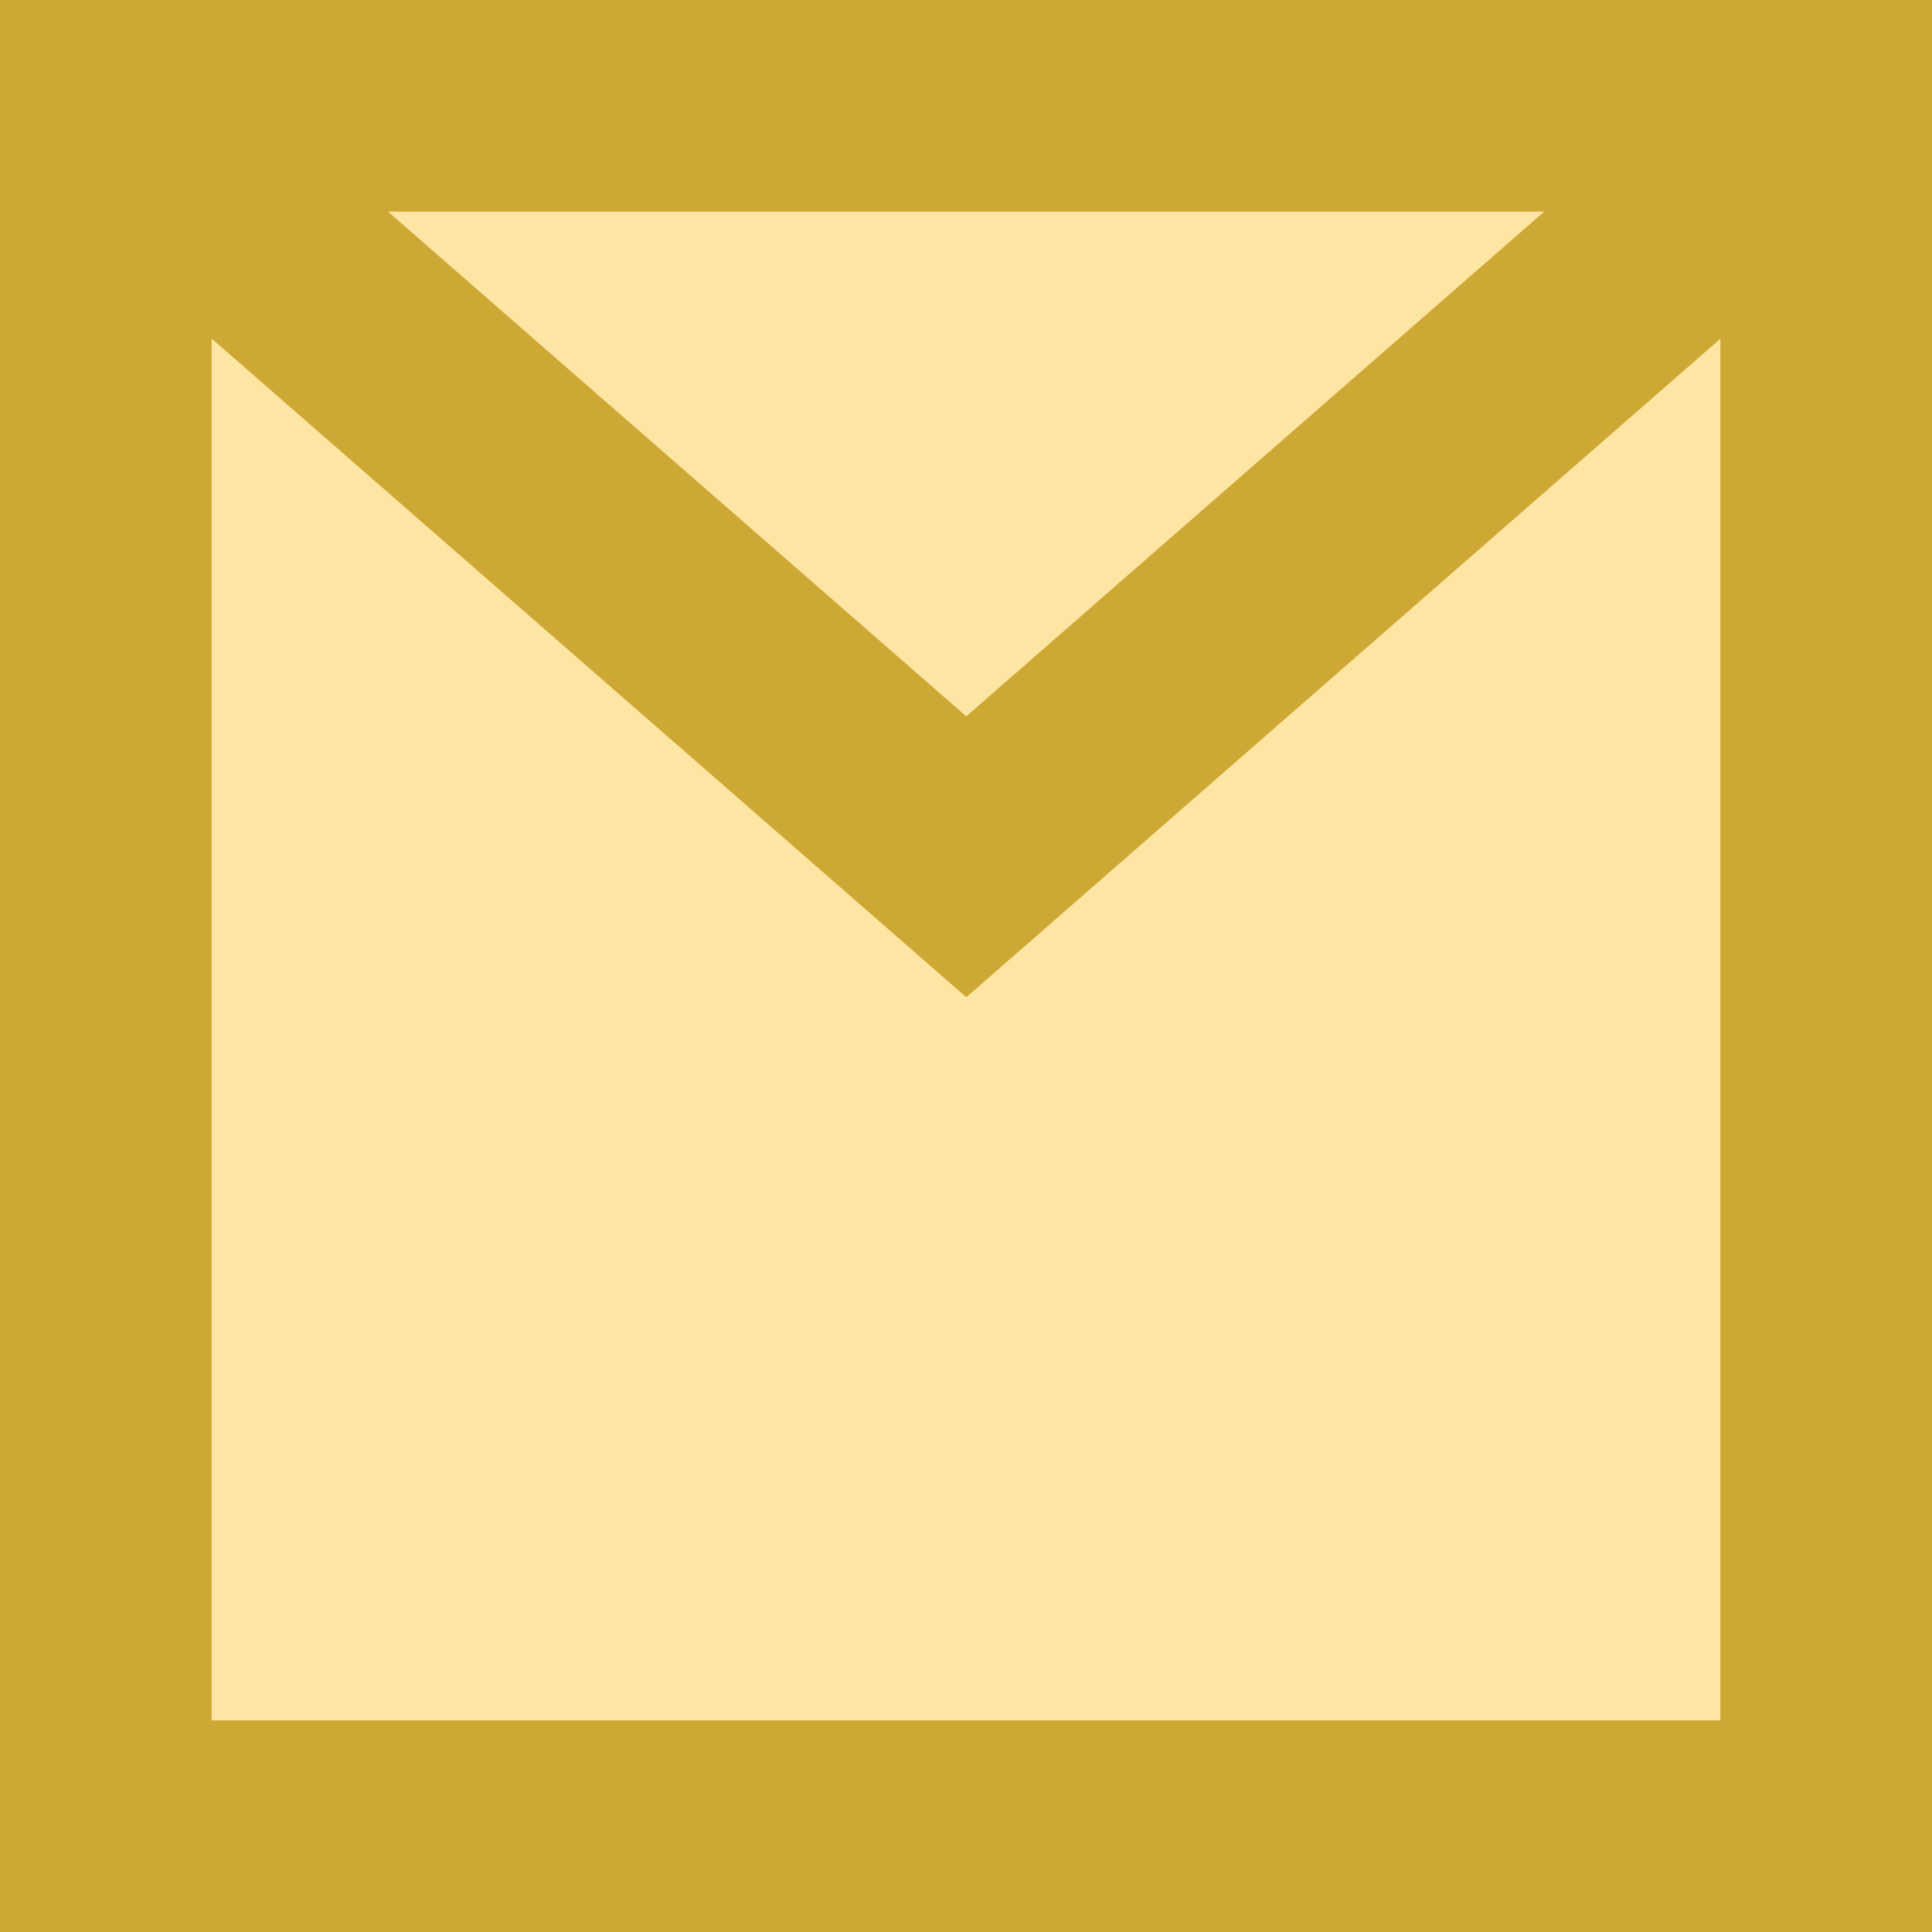
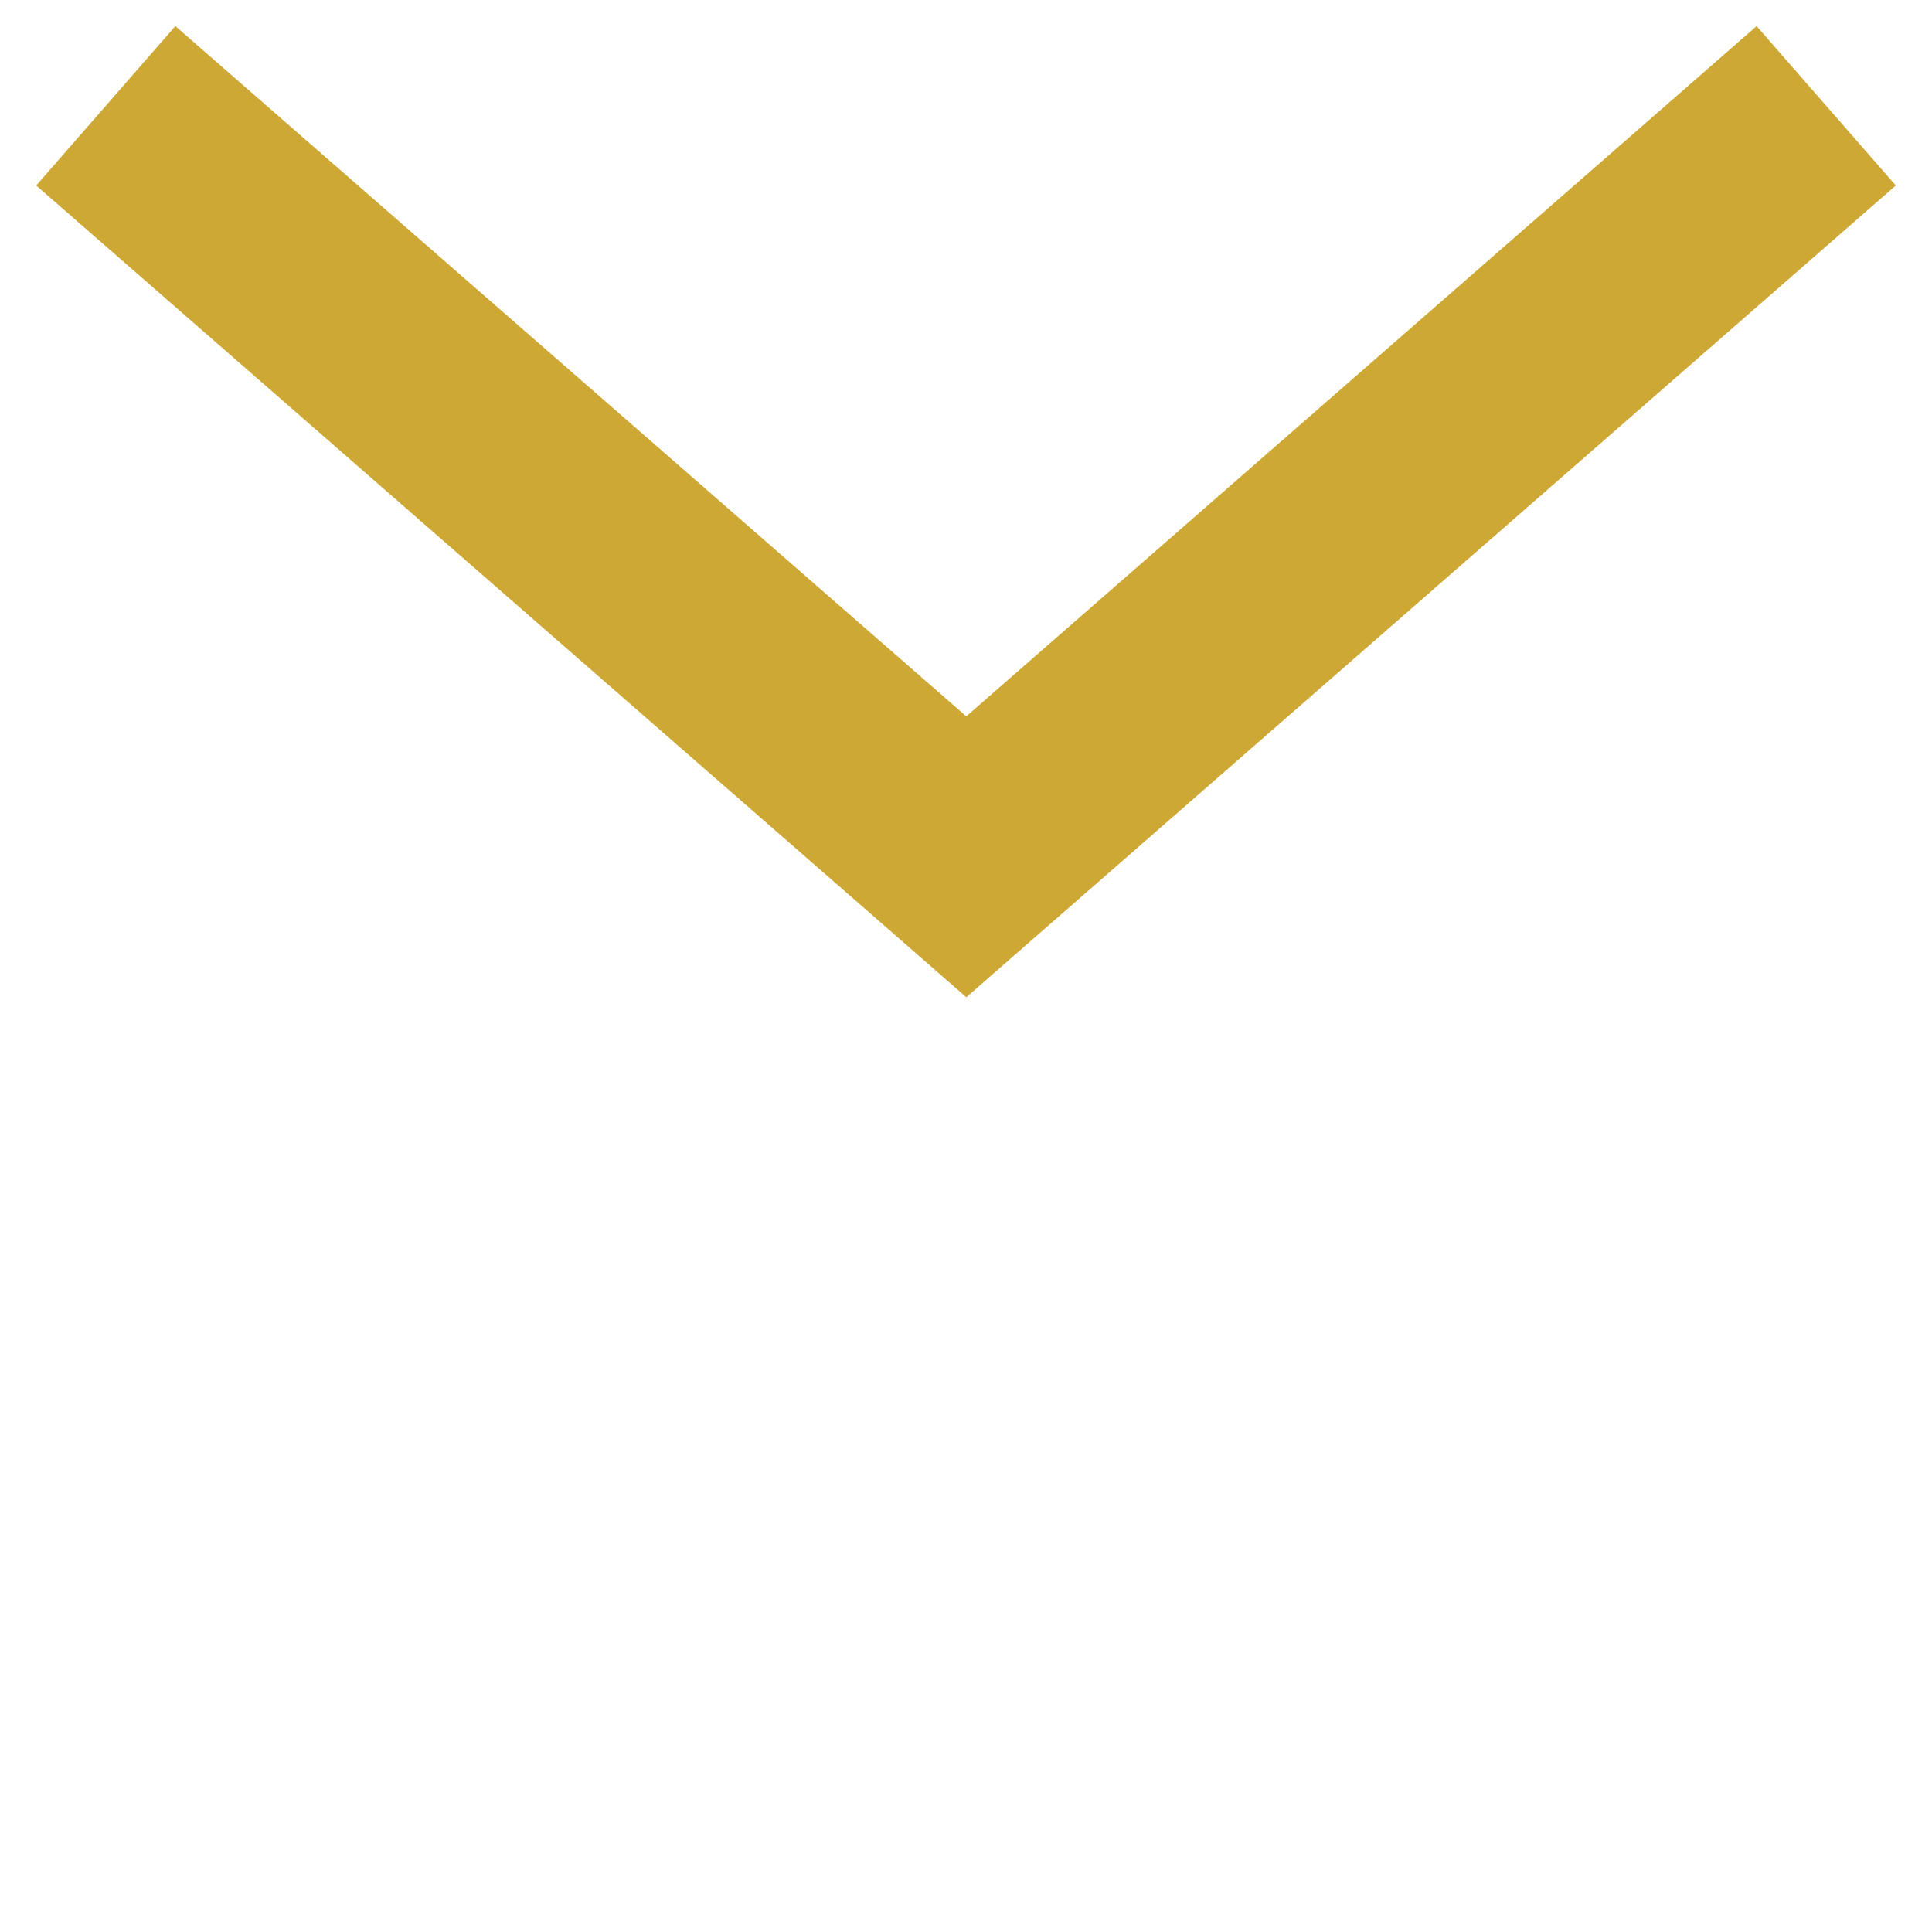
<svg xmlns="http://www.w3.org/2000/svg" xmlns:ns1="http://www.inkscape.org/namespaces/inkscape" xmlns:ns2="http://sodipodi.sourceforge.net/DTD/sodipodi-0.dtd" width="45.654mm" height="45.654mm" viewBox="0 0 45.654 45.654" version="1.1" id="svg5" ns1:version="1.1.2 (0a00cf5339, 2022-02-04)" ns2:docname="mailsymbol.svg">
  <ns2:namedview id="namedview7" pagecolor="#ffffff" bordercolor="#666666" borderopacity="1.0" ns1:pageshadow="2" ns1:pageopacity="0.0" ns1:pagecheckerboard="0" ns1:document-units="mm" showgrid="false" ns1:zoom="3.24539" ns1:cx="75.645763" ns1:cy="96.444496" ns1:window-width="2560" ns1:window-height="1367" ns1:window-x="0" ns1:window-y="0" ns1:window-maximized="1" ns1:current-layer="layer1" />
  <defs id="defs2" />
  <g ns1:label="Layer 1" ns1:groupmode="layer" id="layer1" transform="translate(-60.977,-82.783)">
-     <rect style="fill:#fde5a3;fill-opacity:1;stroke:#cea834;stroke-width:5;stroke-miterlimit:4;stroke-dasharray:none;stroke-opacity:1" id="rect846" width="40.654" height="40.654" x="63.477" y="85.283" />
    <path style="fill:none;stroke:#cea834;stroke-width:5;stroke-linecap:butt;stroke-linejoin:miter;stroke-miterlimit:4;stroke-dasharray:none;stroke-opacity:1" d="m 63.477,85.283 20.334,17.746 20.32,-17.746" id="path918" ns2:nodetypes="ccc" />
  </g>
</svg>